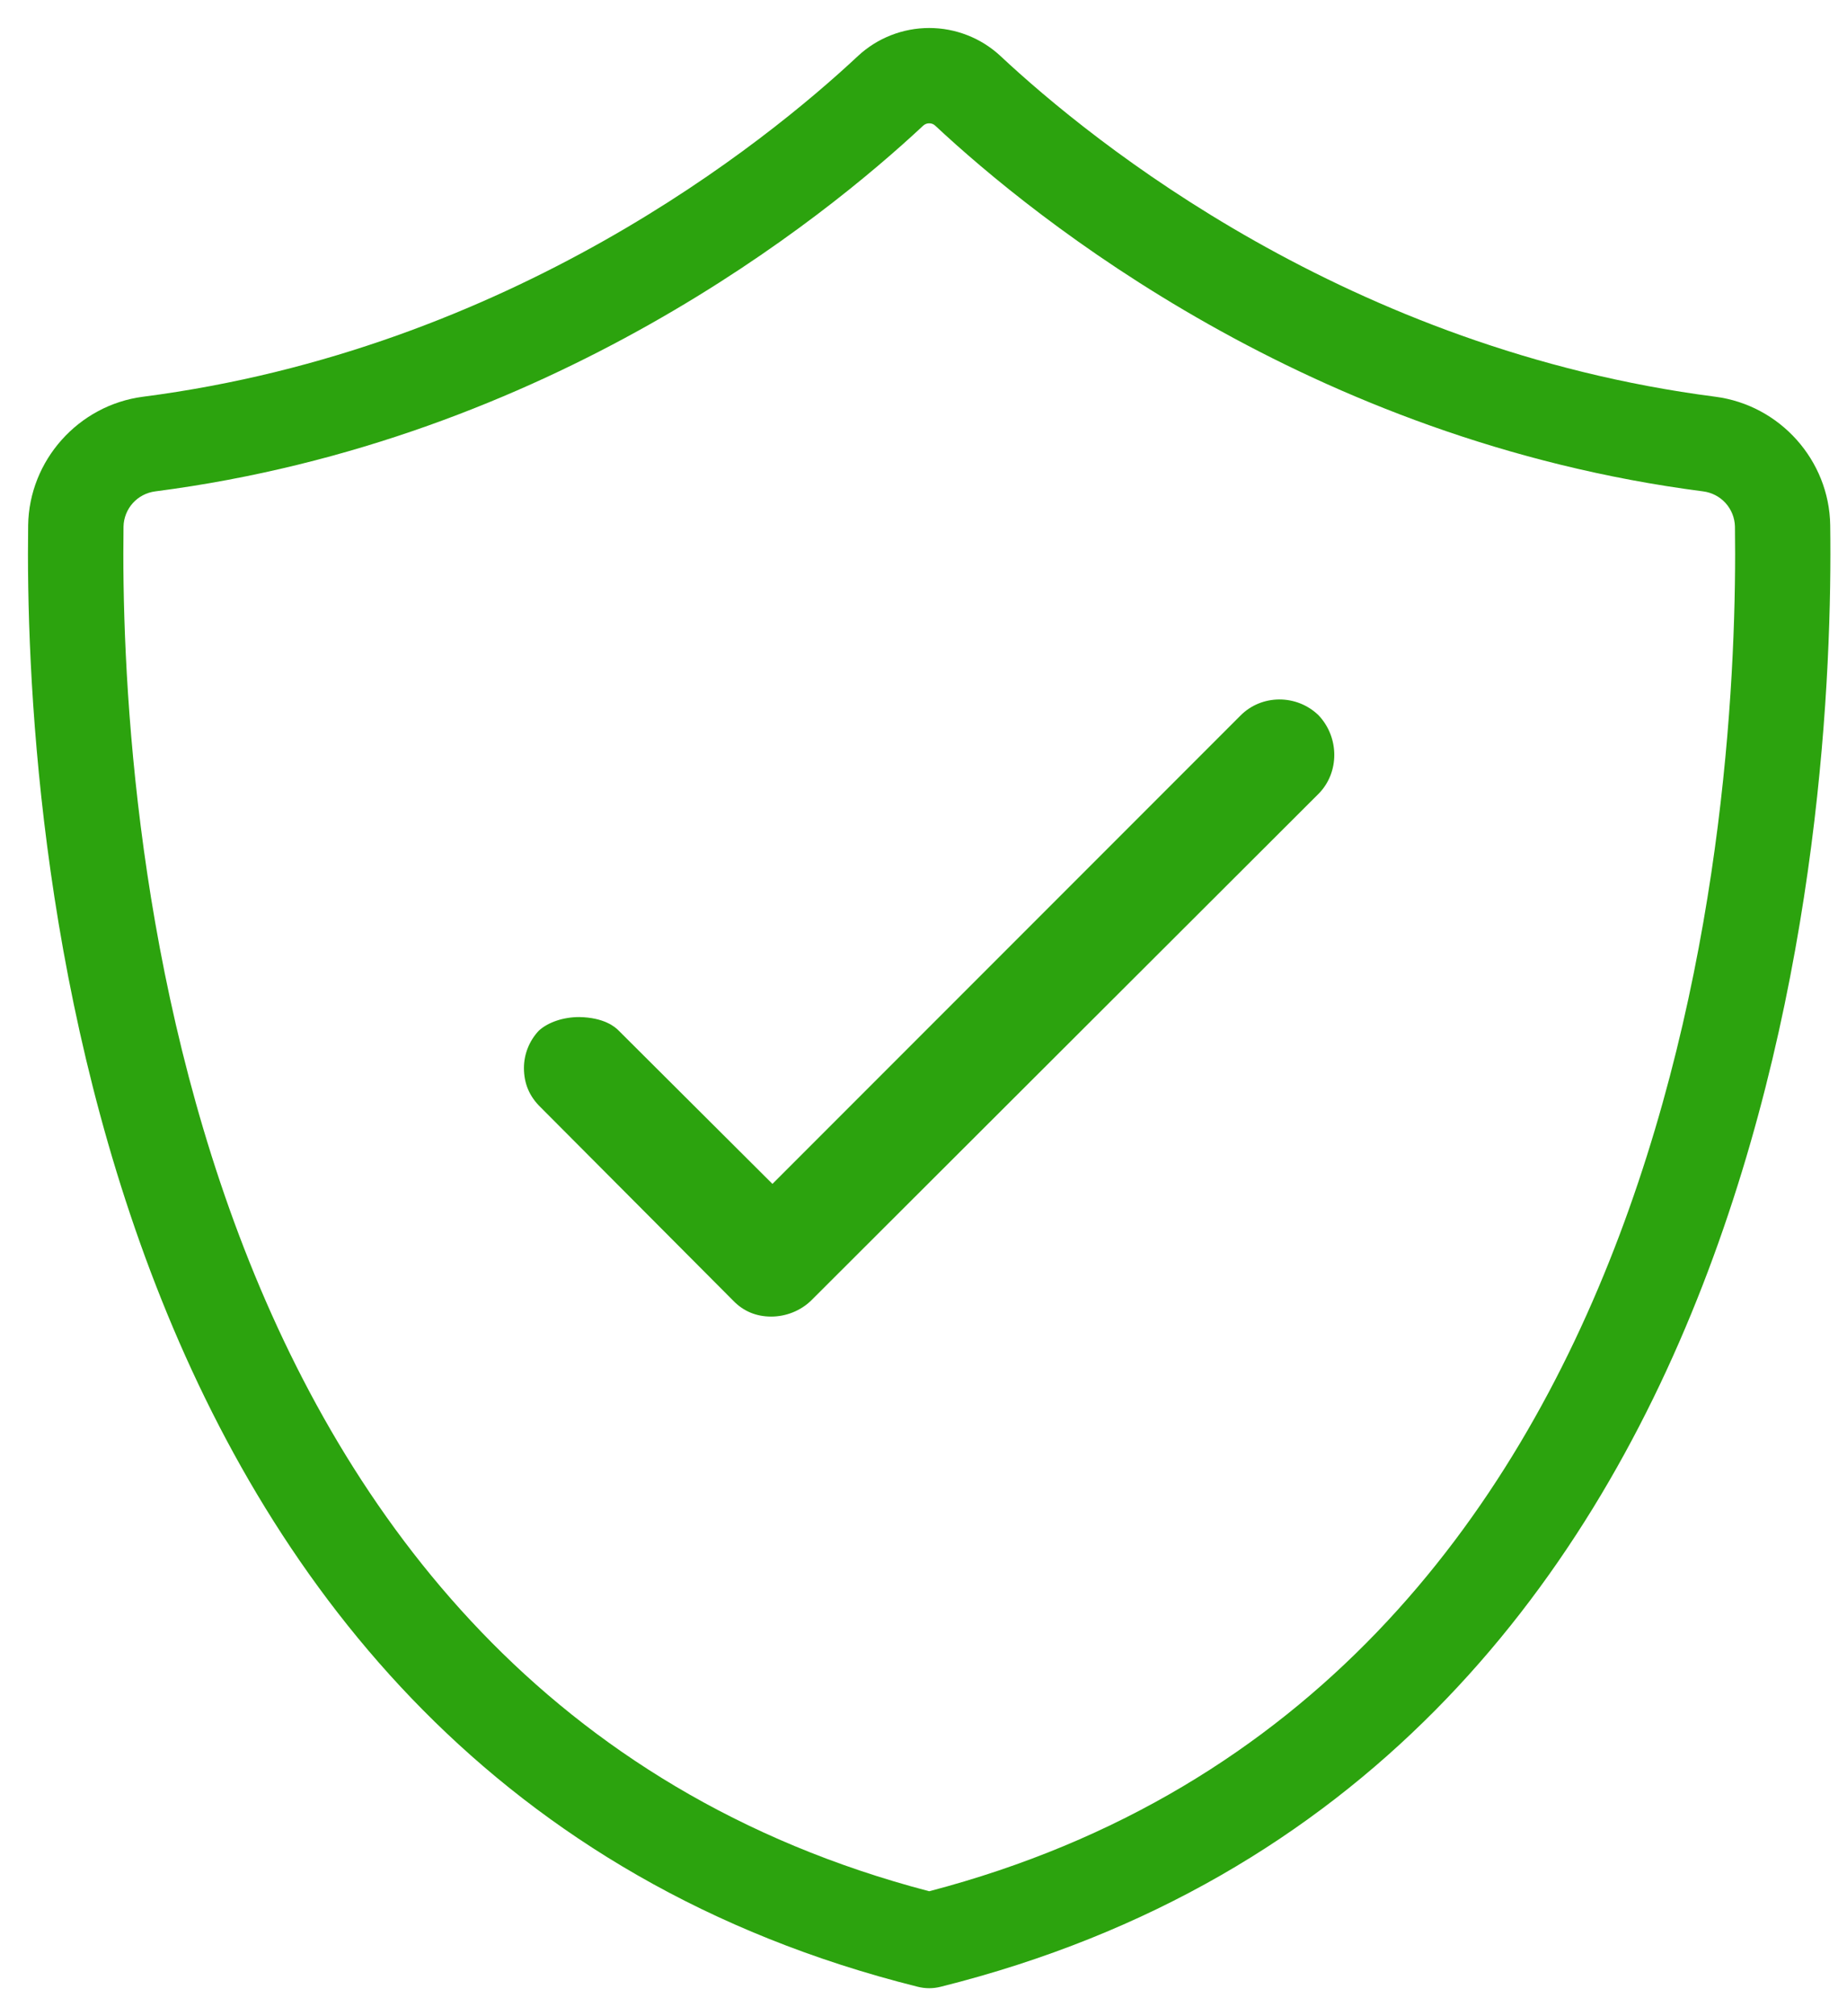
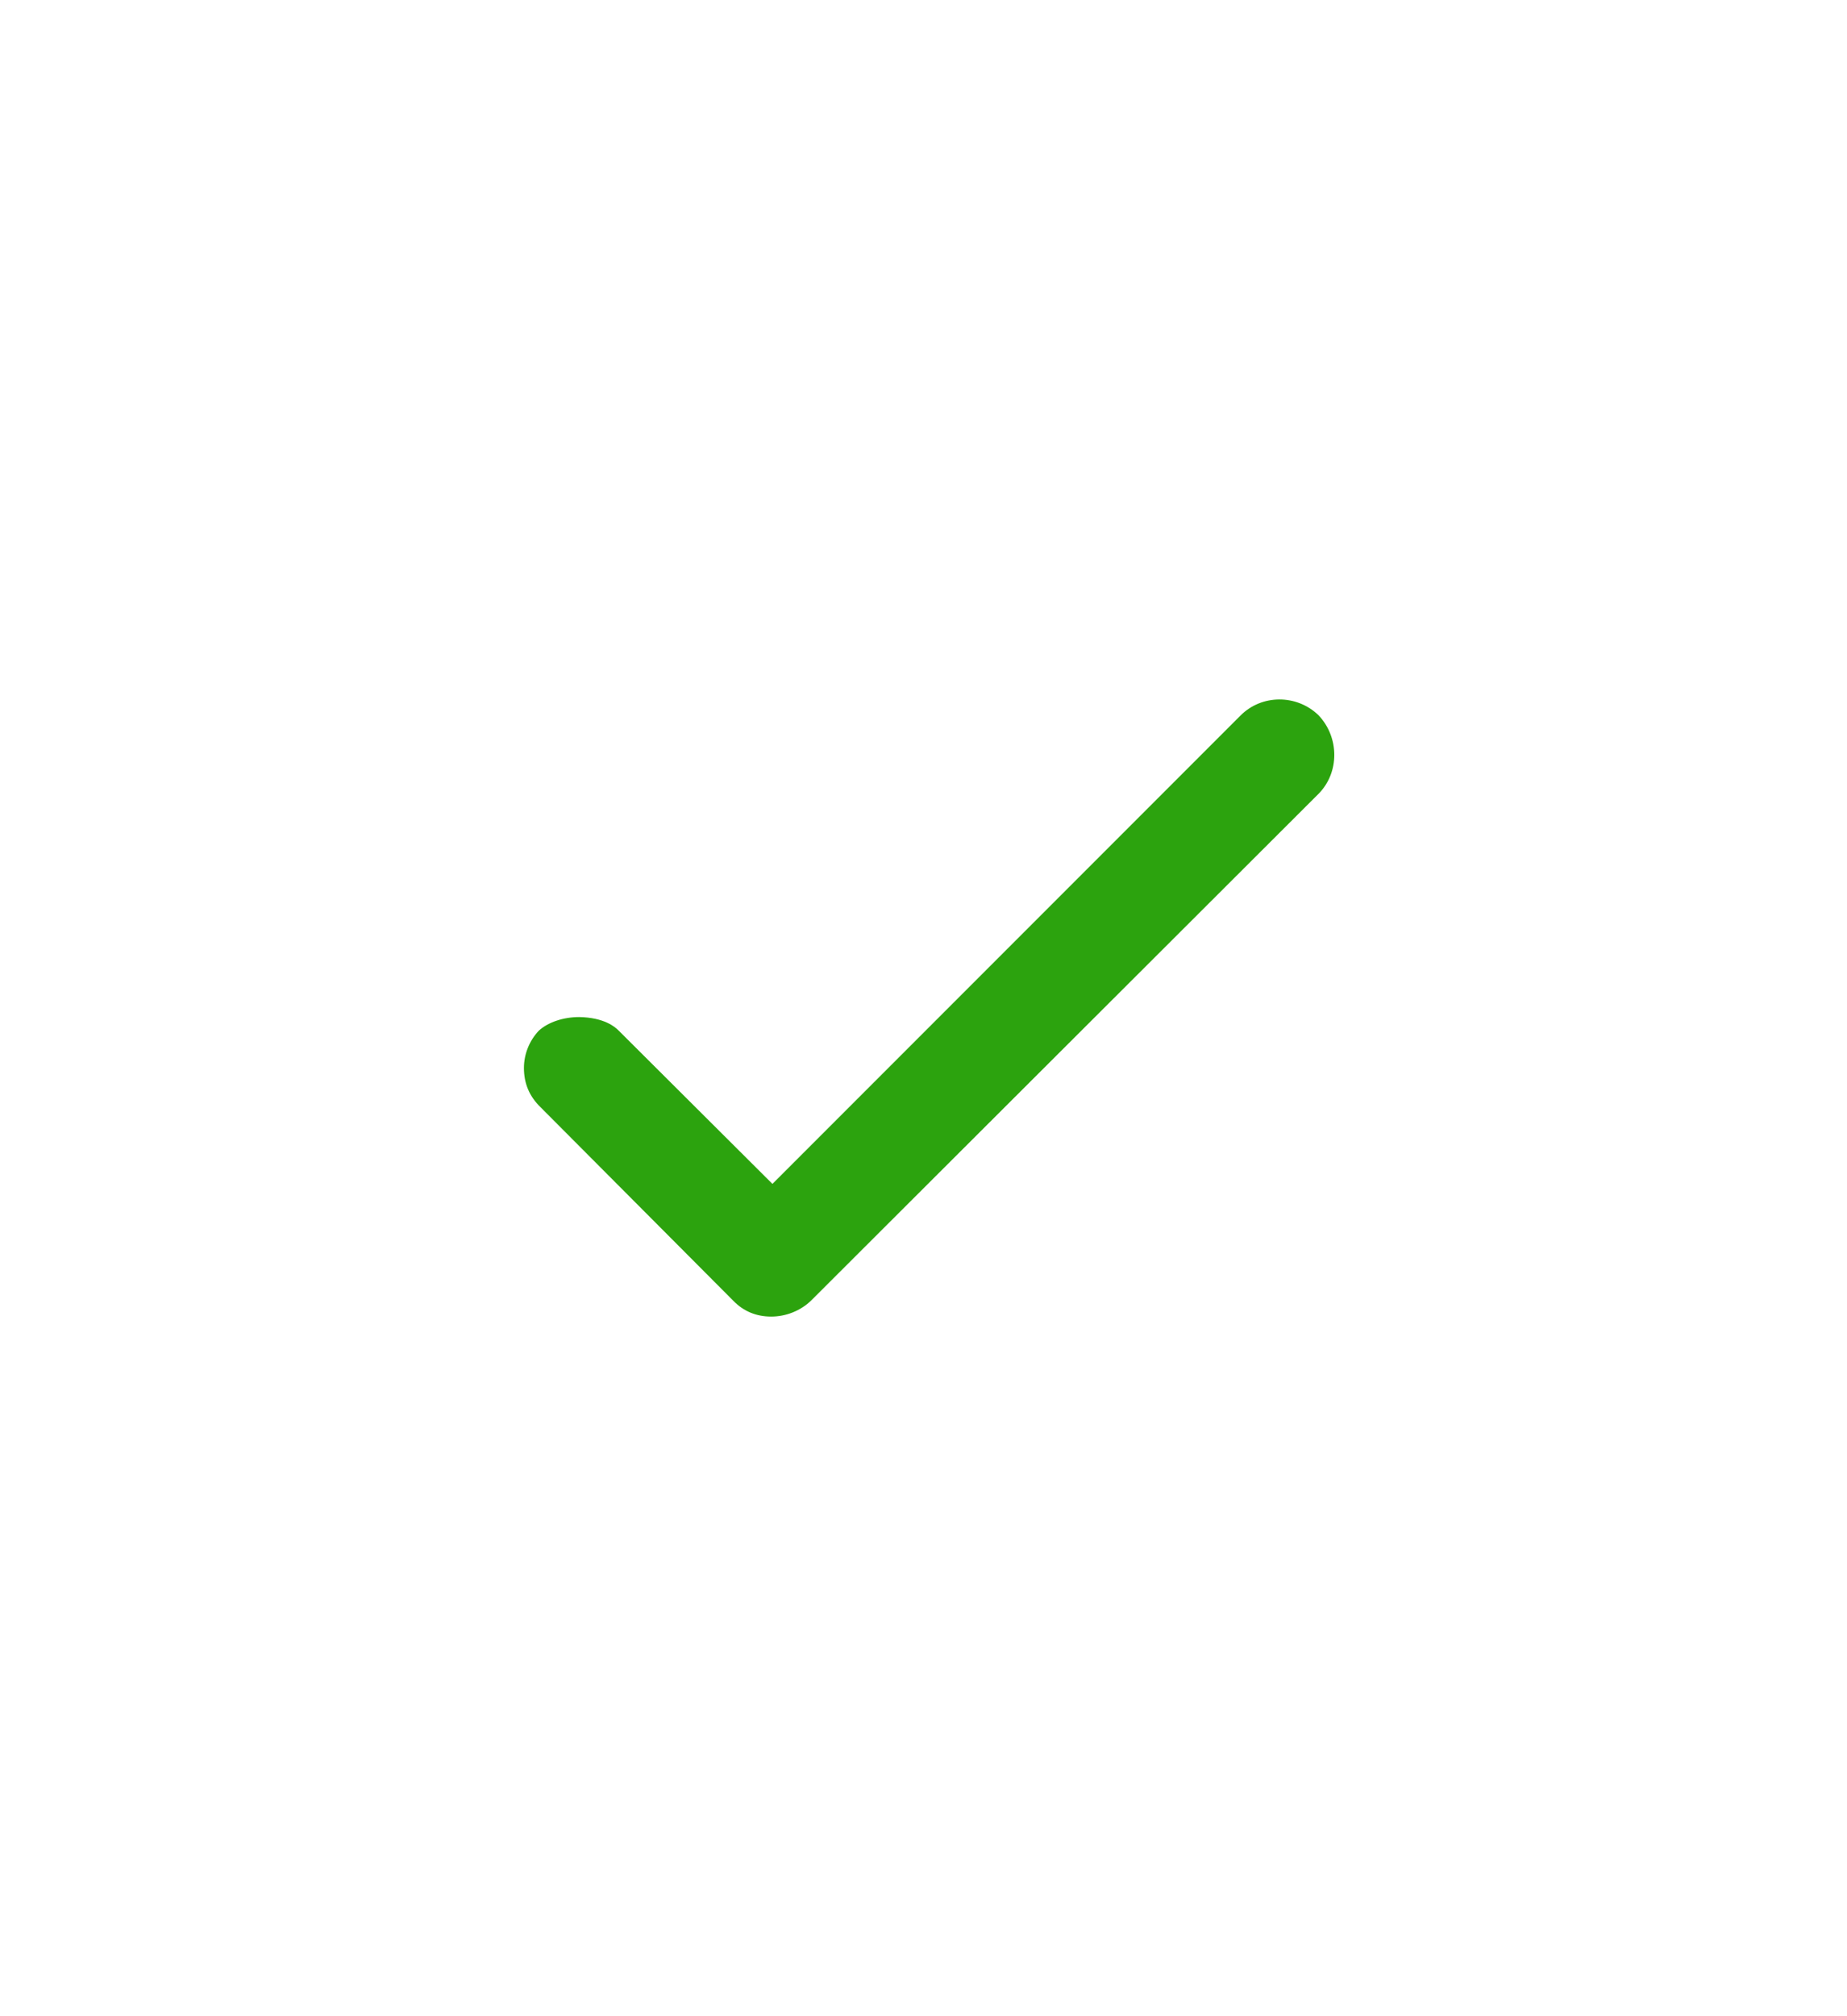
<svg xmlns="http://www.w3.org/2000/svg" width="33" height="36" viewBox="0 0 33 36" fill="none">
-   <path d="M16.602 35.5C16.532 35.5 16.463 35.491 16.395 35.474C1.368 31.718 0.432 14.55 0.503 9.379C0.52 8.22 1.402 7.234 2.554 7.084C9.113 6.236 13.674 2.547 15.33 0.999C15.676 0.678 16.13 0.5 16.602 0.5C17.074 0.5 17.528 0.678 17.874 0.999C19.53 2.547 24.091 6.236 30.649 7.084C31.802 7.234 32.684 8.22 32.7 9.378C32.772 14.55 31.838 31.717 16.808 35.474C16.741 35.491 16.672 35.5 16.602 35.5ZM16.602 2.202C16.562 2.201 16.523 2.217 16.493 2.245C14.716 3.904 9.822 7.863 2.773 8.774C2.619 8.794 2.477 8.868 2.373 8.983C2.27 9.098 2.21 9.247 2.207 9.402C2.14 14.234 2.987 30.207 16.602 33.769C30.219 30.207 31.065 14.233 30.998 9.402C30.994 9.247 30.935 9.098 30.831 8.983C30.727 8.868 30.585 8.794 30.431 8.774C23.381 7.863 18.488 3.904 16.711 2.245C16.682 2.217 16.643 2.201 16.602 2.202Z" fill="#2CA30E" />
  <path d="M23.558 12.771C23.166 12.392 22.538 12.396 22.161 12.779L13.801 21.139L11.055 18.403C10.988 18.333 10.79 18.168 10.349 18.16C10.068 18.16 9.794 18.25 9.626 18.404C9.457 18.584 9.362 18.821 9.361 19.068C9.361 19.347 9.459 19.577 9.658 19.77L13.103 23.227C13.284 23.413 13.511 23.508 13.779 23.508C14.044 23.508 14.304 23.404 14.492 23.222L23.561 14.171C23.933 13.793 23.933 13.167 23.558 12.771Z" fill="#2CA30E" />
</svg>